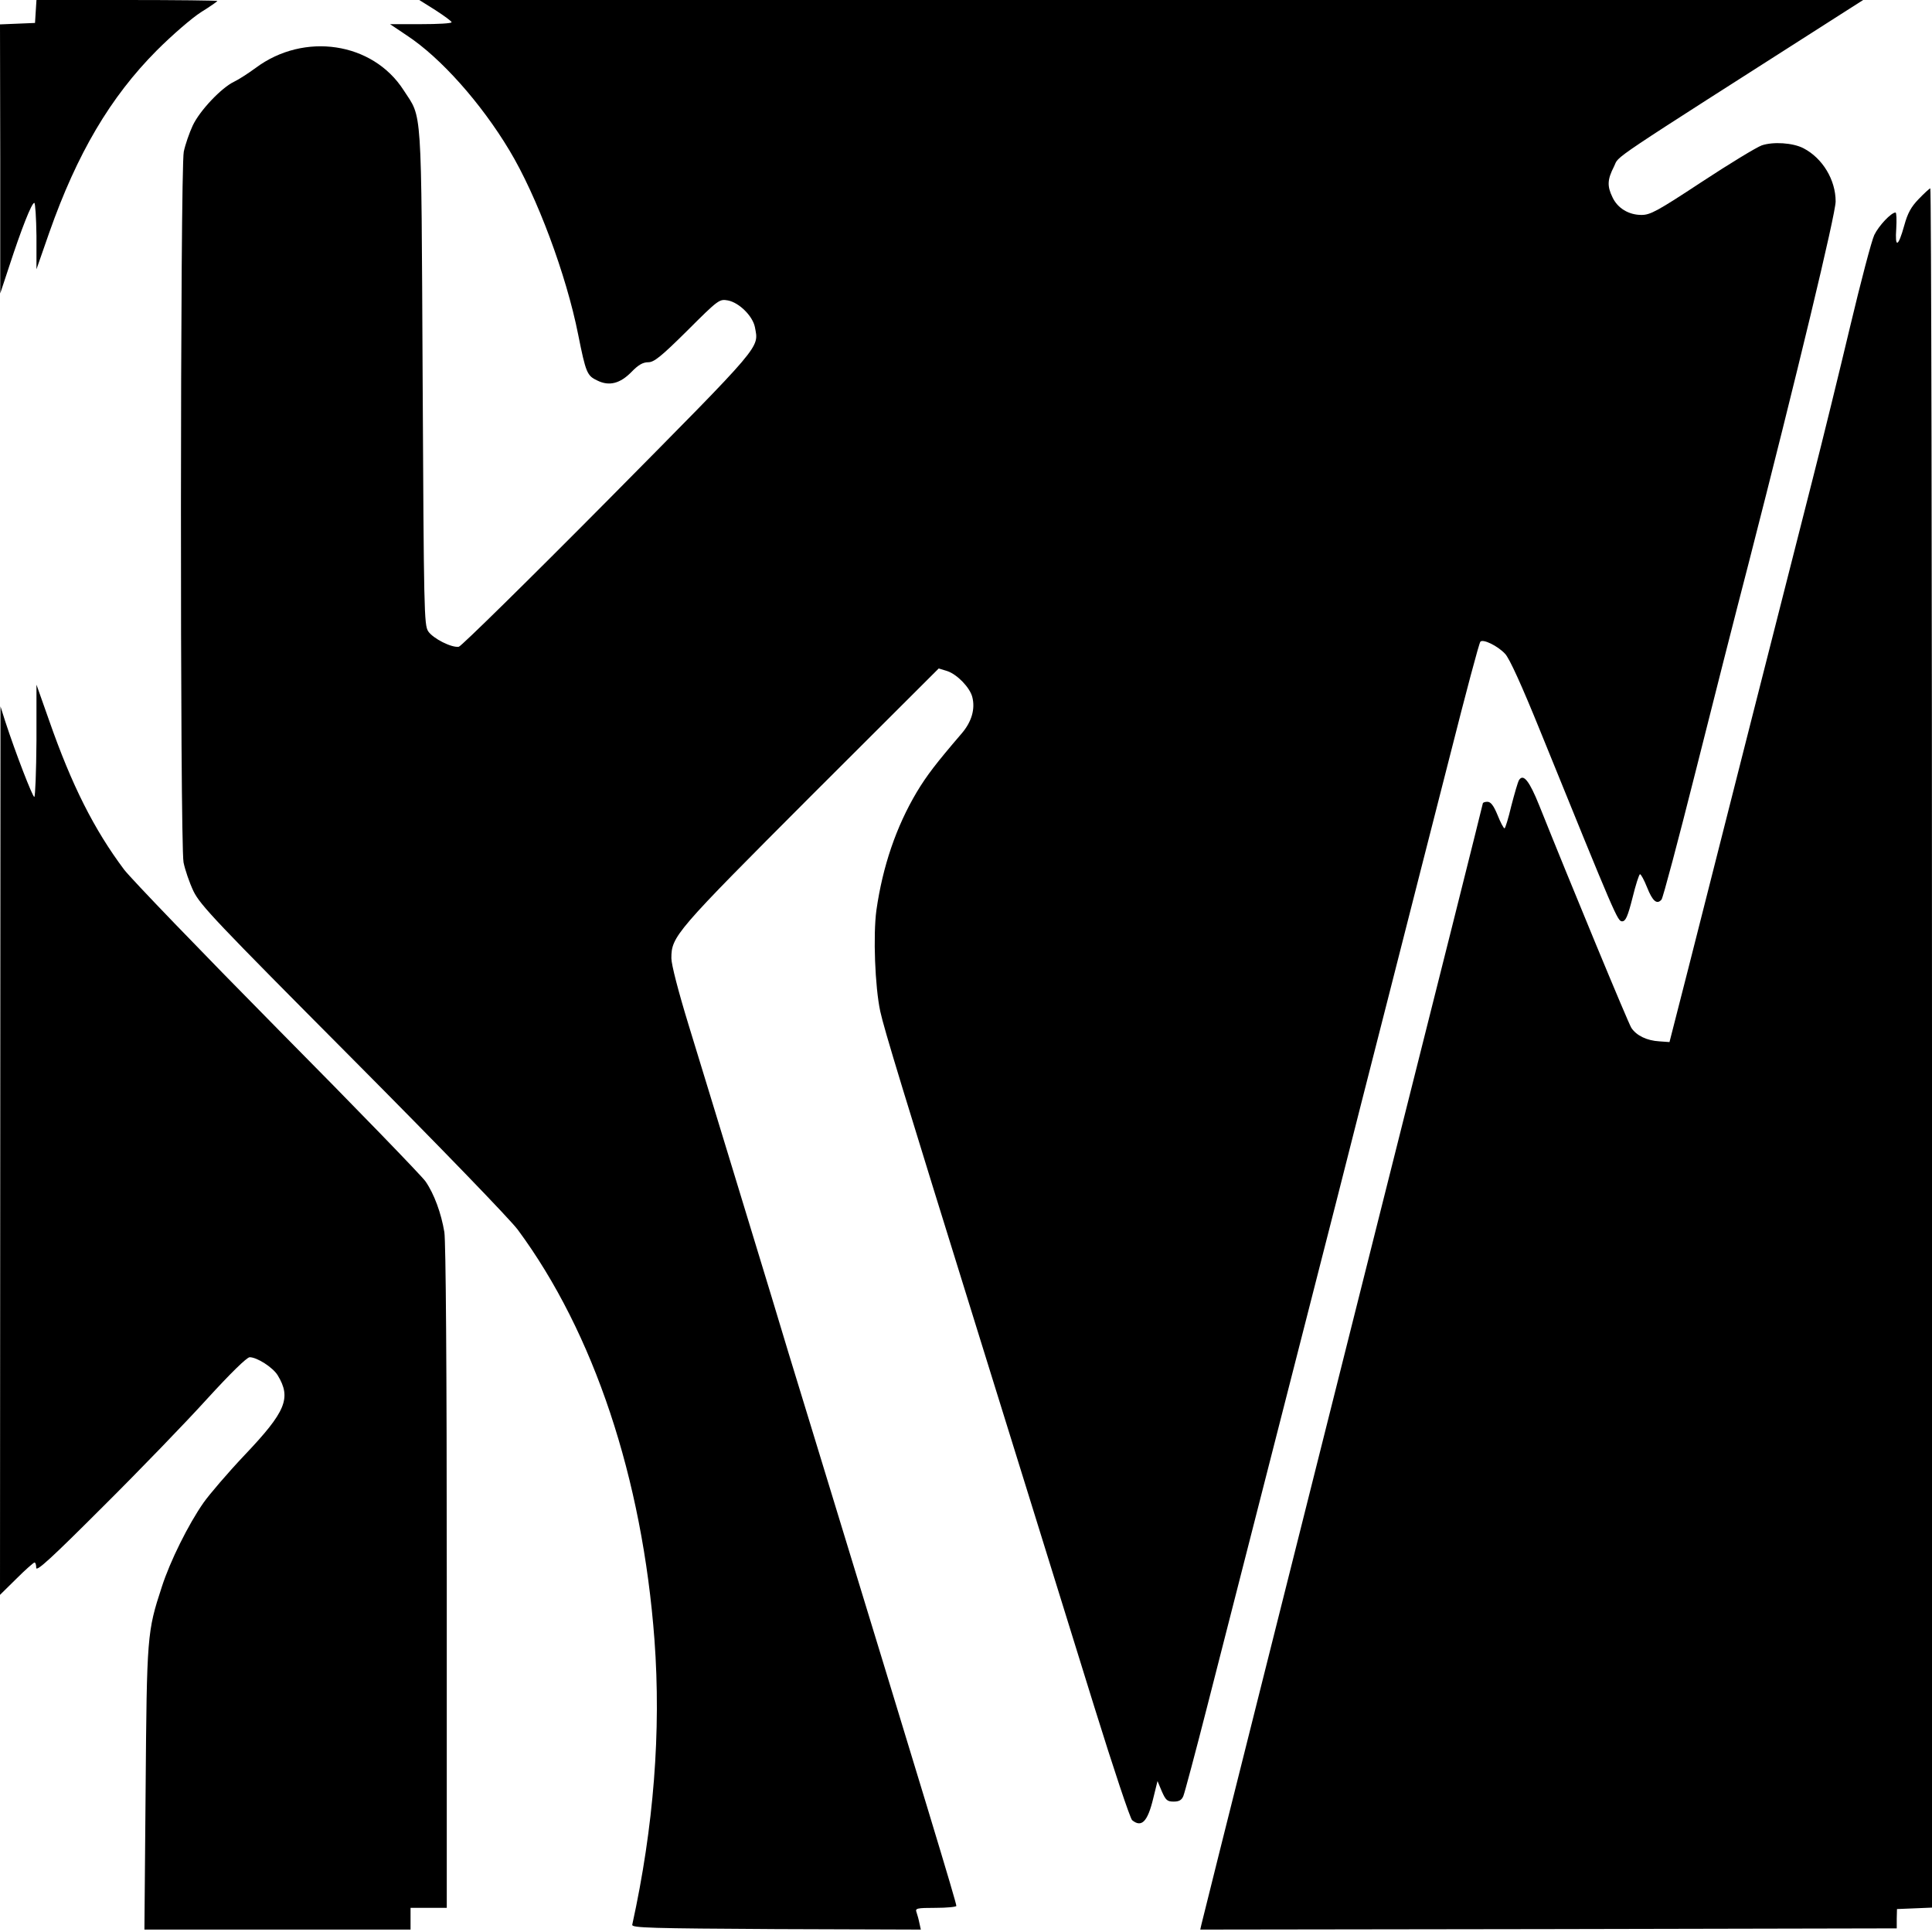
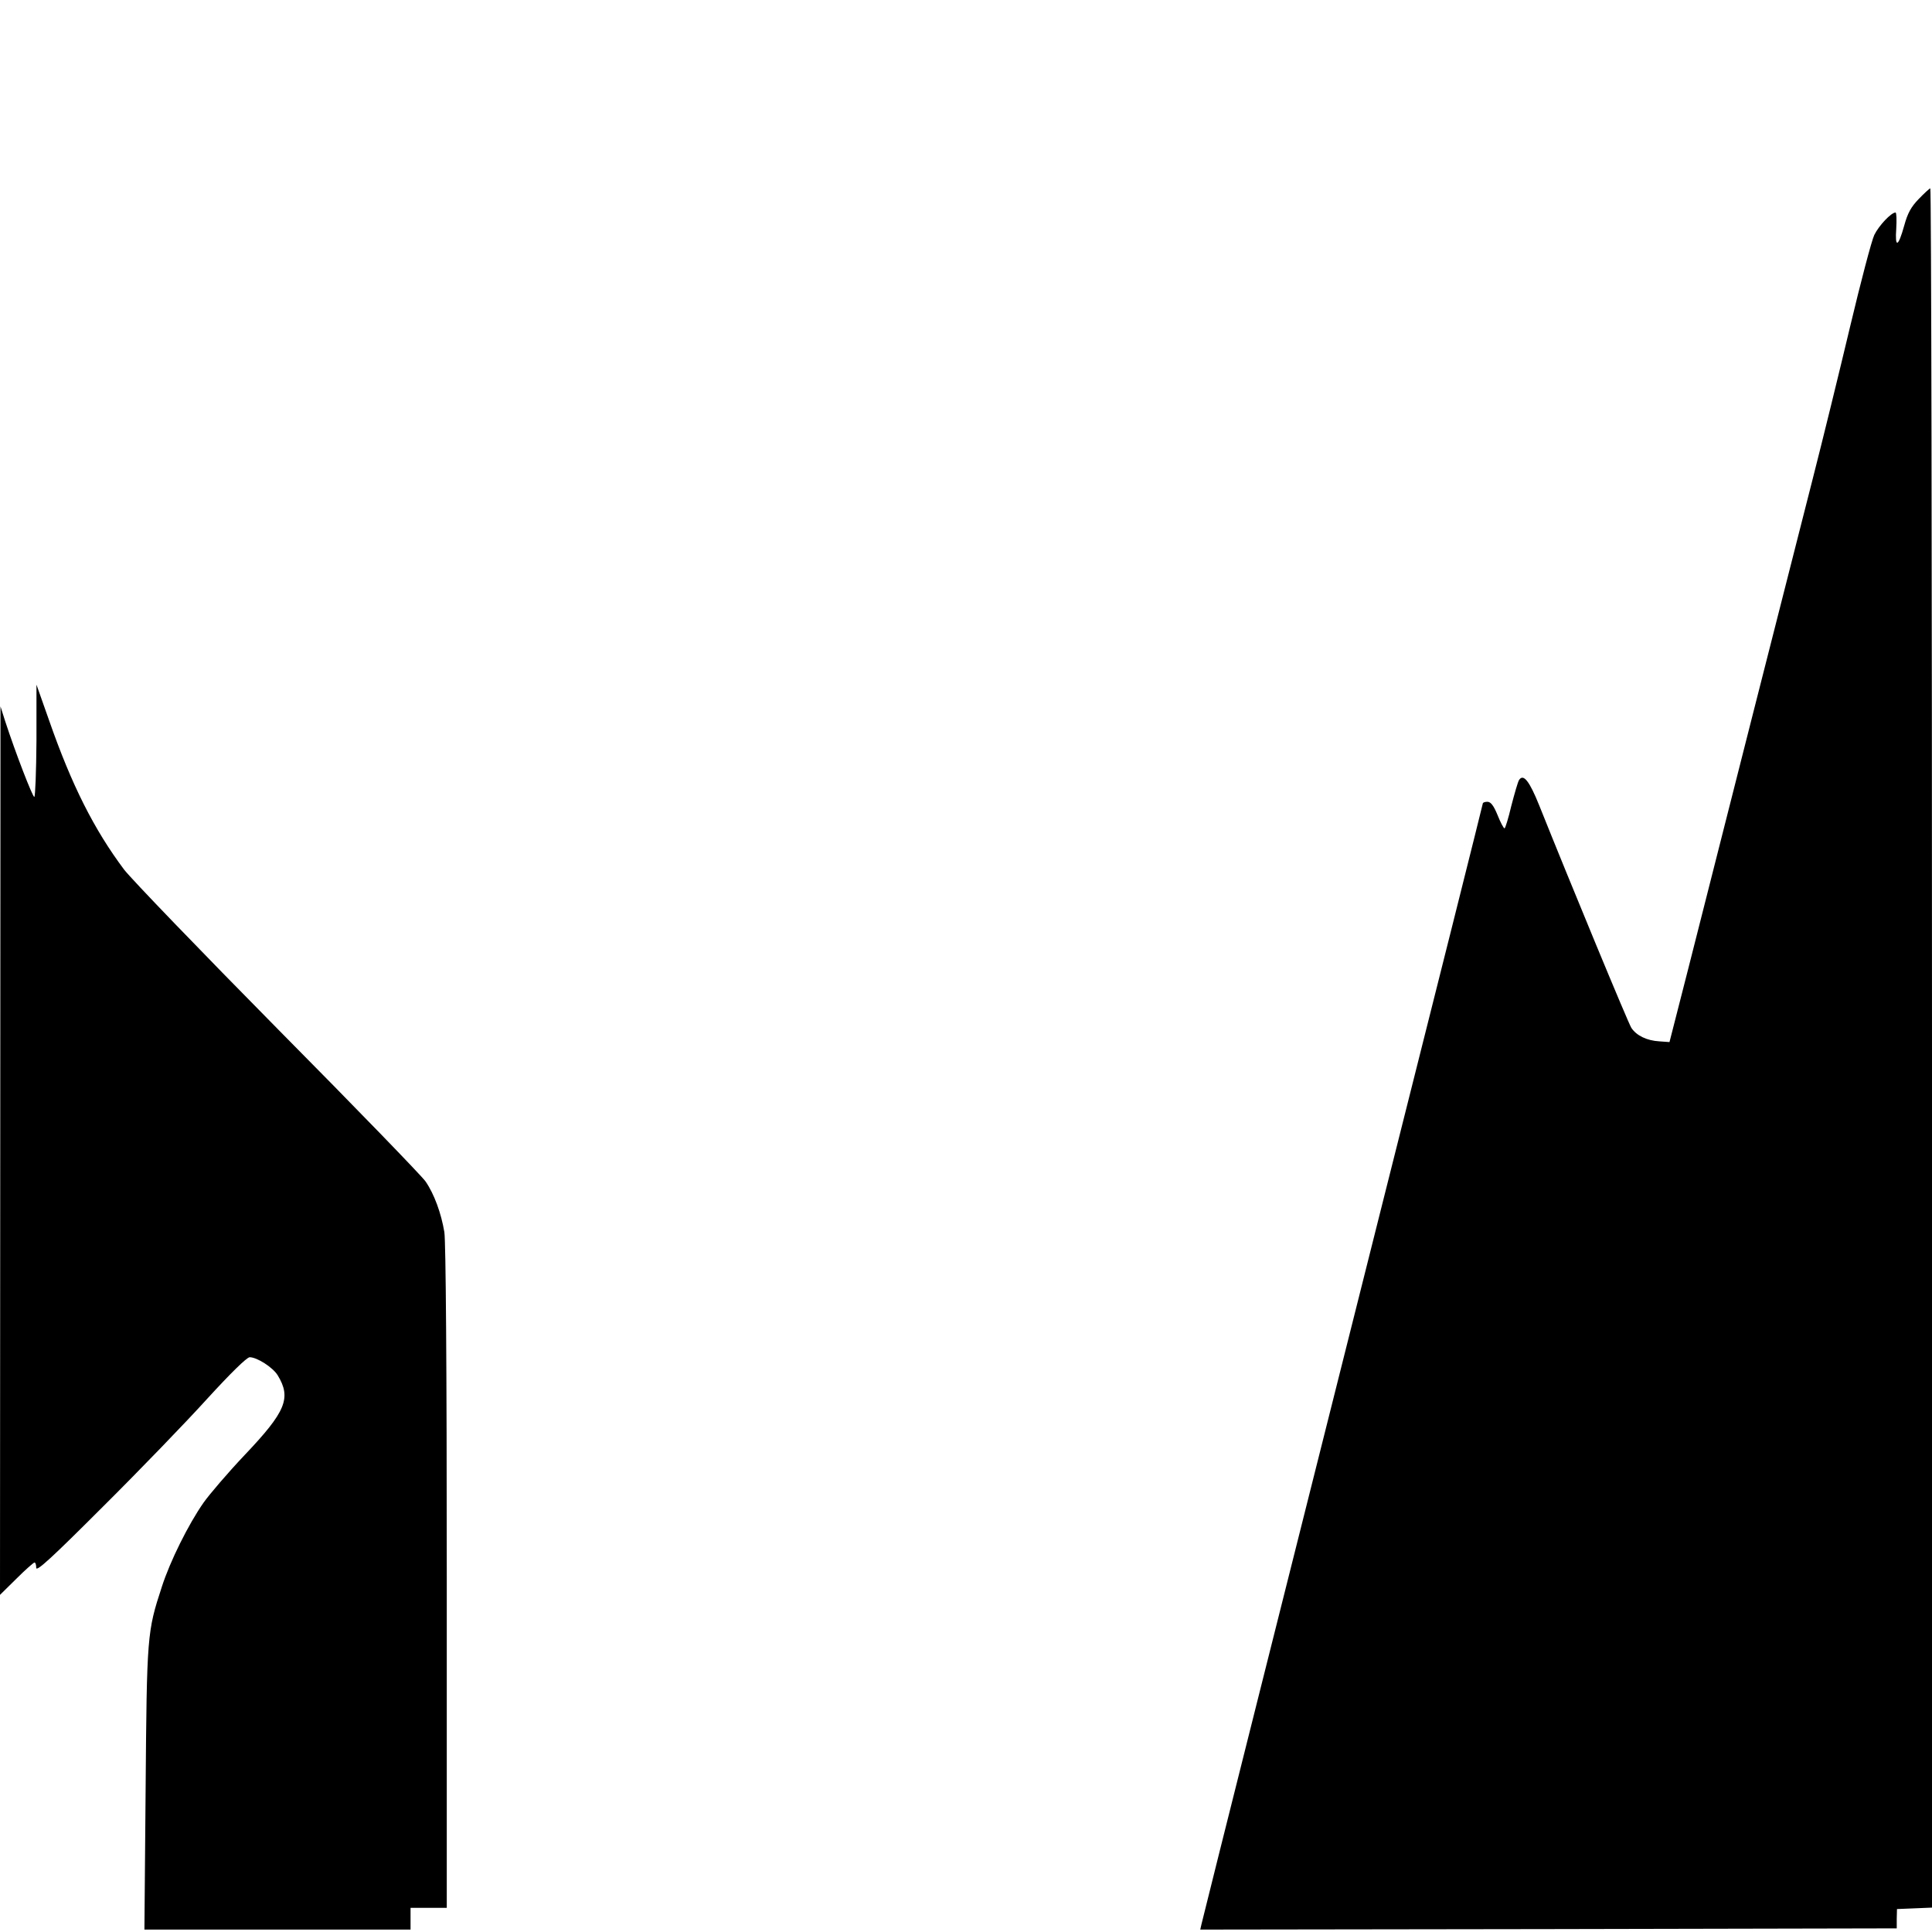
<svg xmlns="http://www.w3.org/2000/svg" version="1.0" width="800pt" height="800pt" viewBox="0 0 800 800" preserveAspectRatio="xMidYMid meet">
  <g transform="translate(0,800) scale(0.1,-0.1)" fill="#000000" stroke="none">
-     <path d="M148 7953 l-3 -48 -72 -3 -73 -3 1 -557 0 -557 38 115 c49 150 92 260 103 260 4 0 8 -62 9 -137 l0 -138 53 152 c115 327 253 561 445 754 64 64 146 135 184 159 37 23 67 44 67 46 0 2 -169 4 -374 4 l-375 0 -3 -47z" />
-     <path d="M1803 7958 c37 -24 67 -46 67 -50 0 -5 -57 -8 -127 -8 l-128 0 70 -47 c140 -92 307 -280 424 -475 114 -189 236 -516 285 -763 32 -160 37 -171 80 -191 49 -24 94 -12 141 36 28 29 47 40 69 40 24 0 52 22 162 131 130 130 133 131 168 125 47 -9 103 -65 112 -111 16 -88 39 -61 -607 -714 -330 -333 -609 -607 -619 -609 -30 -5 -107 34 -127 64 -17 27 -18 81 -23 1054 -6 1146 -1 1066 -79 1187 -128 199 -412 241 -612 92 -30 -22 -70 -48 -89 -57 -53 -25 -143 -120 -172 -182 -14 -30 -31 -79 -37 -108 -15 -70 -16 -2864 -1 -2943 6 -30 24 -83 41 -119 29 -59 92 -125 659 -695 367 -369 650 -662 684 -707 315 -426 516 -1029 566 -1698 28 -379 -3 -774 -92 -1180 -3 -13 76 -15 596 -18 l599 -2 -6 27 c-3 16 -9 36 -12 45 -6 16 1 18 79 18 47 0 86 4 86 8 0 15 -128 436 -590 1947 -71 231 -150 490 -175 575 -26 85 -98 322 -160 525 -62 204 -145 474 -184 602 -42 137 -71 249 -71 275 0 91 16 109 578 672 l529 528 36 -11 c41 -14 93 -68 103 -107 13 -50 -3 -103 -43 -150 -109 -127 -146 -176 -187 -244 -85 -143 -141 -307 -167 -489 -14 -103 -6 -317 16 -419 16 -74 94 -329 415 -1362 184 -591 248 -799 472 -1520 78 -251 148 -461 156 -467 39 -32 64 -6 87 89 l18 73 18 -43 c16 -36 22 -42 49 -42 22 0 33 6 40 23 5 12 50 180 99 372 97 377 395 1547 537 2100 47 187 146 574 219 860 73 286 185 727 250 980 64 253 120 464 125 468 11 12 71 -17 102 -50 18 -18 70 -133 147 -323 313 -771 319 -785 338 -785 14 0 23 19 43 98 13 53 27 97 31 97 4 0 17 -24 29 -54 23 -58 41 -73 60 -51 6 7 69 244 140 526 71 283 170 672 220 864 201 783 361 1449 361 1501 0 89 -54 179 -133 220 -44 23 -126 28 -173 12 -22 -8 -134 -76 -248 -151 -184 -121 -213 -137 -250 -137 -53 0 -99 28 -120 73 -23 47 -21 74 6 127 25 50 -56 -5 952 639 l80 51 -2989 0 -2990 0 67 -42z" />
    <path d="M7945 7176 c-32 -33 -46 -59 -60 -110 -25 -90 -39 -95 -33 -12 2 36 1 66 -3 66 -18 0 -69 -54 -88 -93 -11 -23 -56 -194 -100 -379 -44 -185 -114 -471 -156 -635 -93 -365 -409 -1607 -514 -2023 l-78 -305 -42 3 c-52 3 -95 24 -116 56 -13 20 -253 600 -381 920 -41 102 -66 134 -84 106 -5 -8 -19 -57 -32 -107 -12 -51 -25 -93 -28 -93 -4 0 -17 25 -29 55 -16 39 -28 55 -42 55 -10 0 -19 -3 -19 -7 0 -3 -196 -785 -436 -1737 -361 -1436 -705 -2804 -729 -2904 l-5 -22 1442 2 1442 3 0 40 1 40 73 3 72 3 0 3559 c0 1958 -3 3560 -7 3560 -3 0 -25 -20 -48 -44z" />
-     <path d="M151 4933 c-1 -128 -5 -233 -9 -233 -7 0 -77 180 -121 315 l-19 60 -1 -1840 -1 -1839 68 67 c37 37 71 67 75 67 4 0 7 -10 7 -22 0 -18 65 42 275 252 152 151 347 353 433 448 96 105 164 172 176 172 30 0 96 -42 116 -75 57 -94 34 -150 -137 -330 -70 -74 -146 -163 -170 -197 -63 -90 -139 -243 -173 -349 -61 -186 -62 -201 -67 -836 l-5 -583 551 0 551 0 0 45 0 45 75 0 75 0 0 1368 c0 881 -4 1389 -10 1430 -13 78 -42 158 -78 210 -15 22 -289 305 -610 629 -320 324 -607 622 -638 662 -125 167 -217 350 -310 616 l-53 150 0 -232z" />
+     <path d="M151 4933 c-1 -128 -5 -233 -9 -233 -7 0 -77 180 -121 315 l-19 60 -1 -1840 -1 -1839 68 67 c37 37 71 67 75 67 4 0 7 -10 7 -22 0 -18 65 42 275 252 152 151 347 353 433 448 96 105 164 172 176 172 30 0 96 -42 116 -75 57 -94 34 -150 -137 -330 -70 -74 -146 -163 -170 -197 -63 -90 -139 -243 -173 -349 -61 -186 -62 -201 -67 -836 l-5 -583 551 0 551 0 0 45 0 45 75 0 75 0 0 1368 c0 881 -4 1389 -10 1430 -13 78 -42 158 -78 210 -15 22 -289 305 -610 629 -320 324 -607 622 -638 662 -125 167 -217 350 -310 616 l-53 150 0 -232" />
  </g>
</svg>